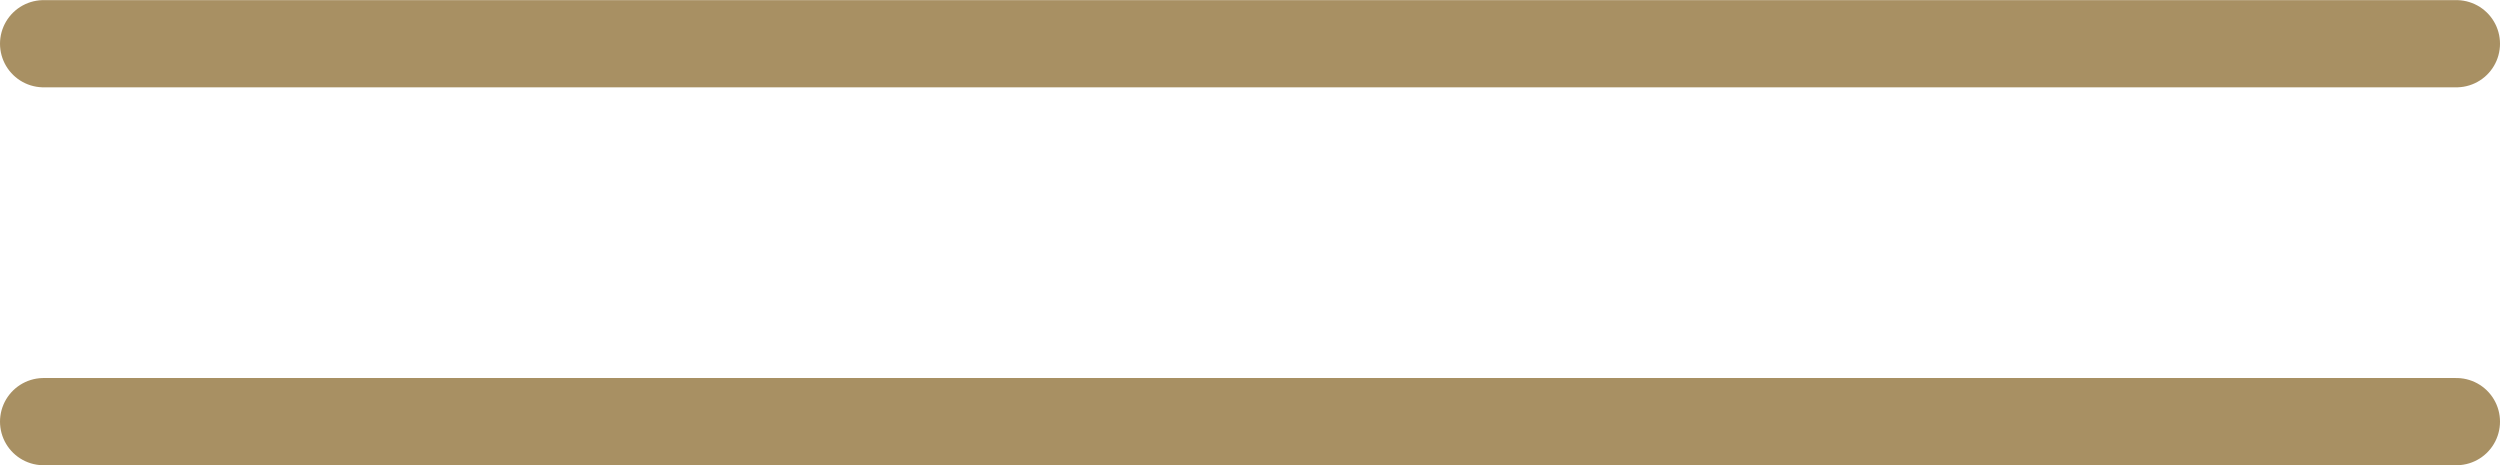
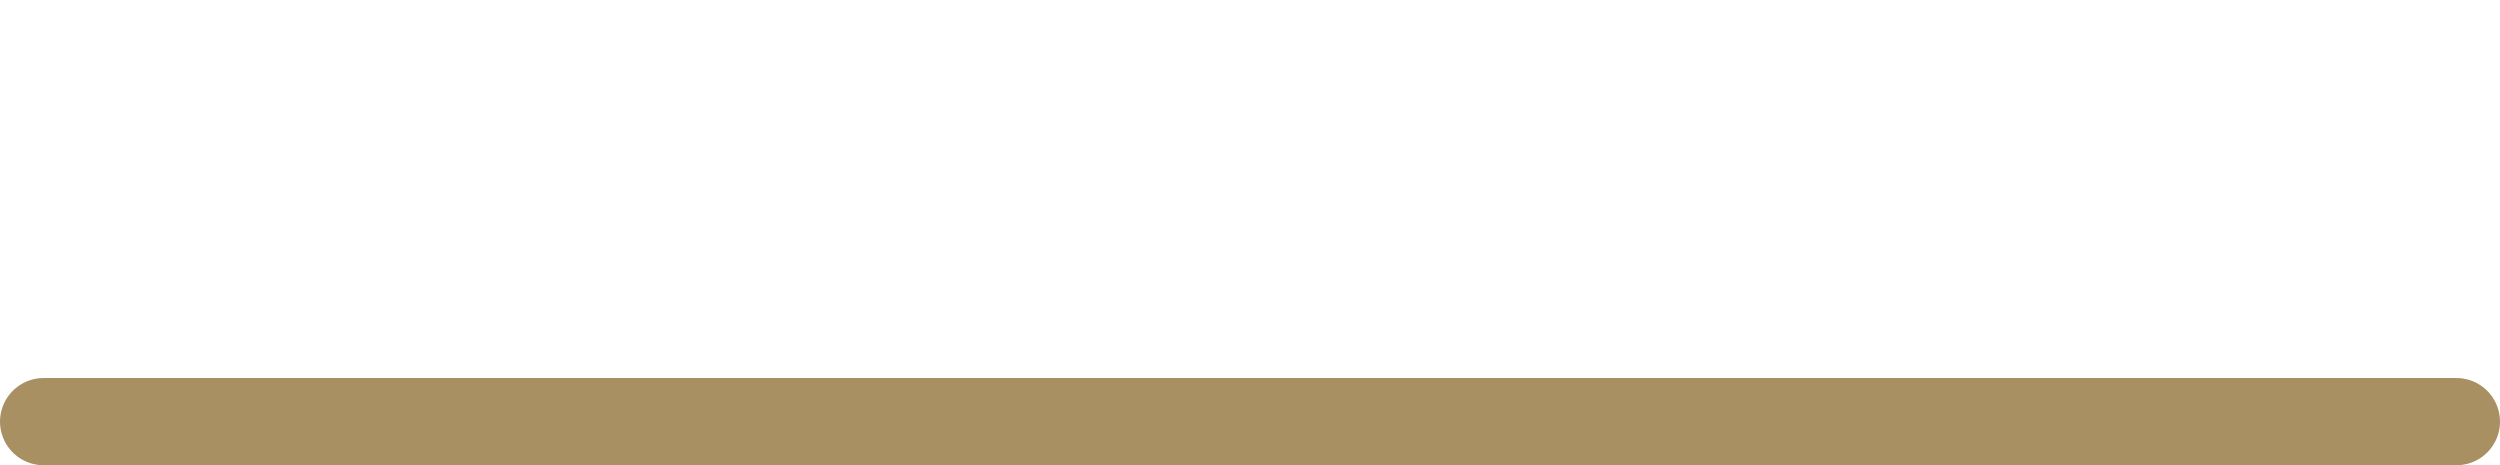
<svg xmlns="http://www.w3.org/2000/svg" width="86" height="16" viewBox="0 0 86 16" fill="none">
-   <line x1="1.5" y1="1.504" x2="84.5" y2="1.504" stroke="#A89063" stroke-width="3" stroke-linecap="round" />
  <line x1="1.5" y1="14.504" x2="84.5" y2="14.504" stroke="#A89063" stroke-width="3" stroke-linecap="round" />
</svg>